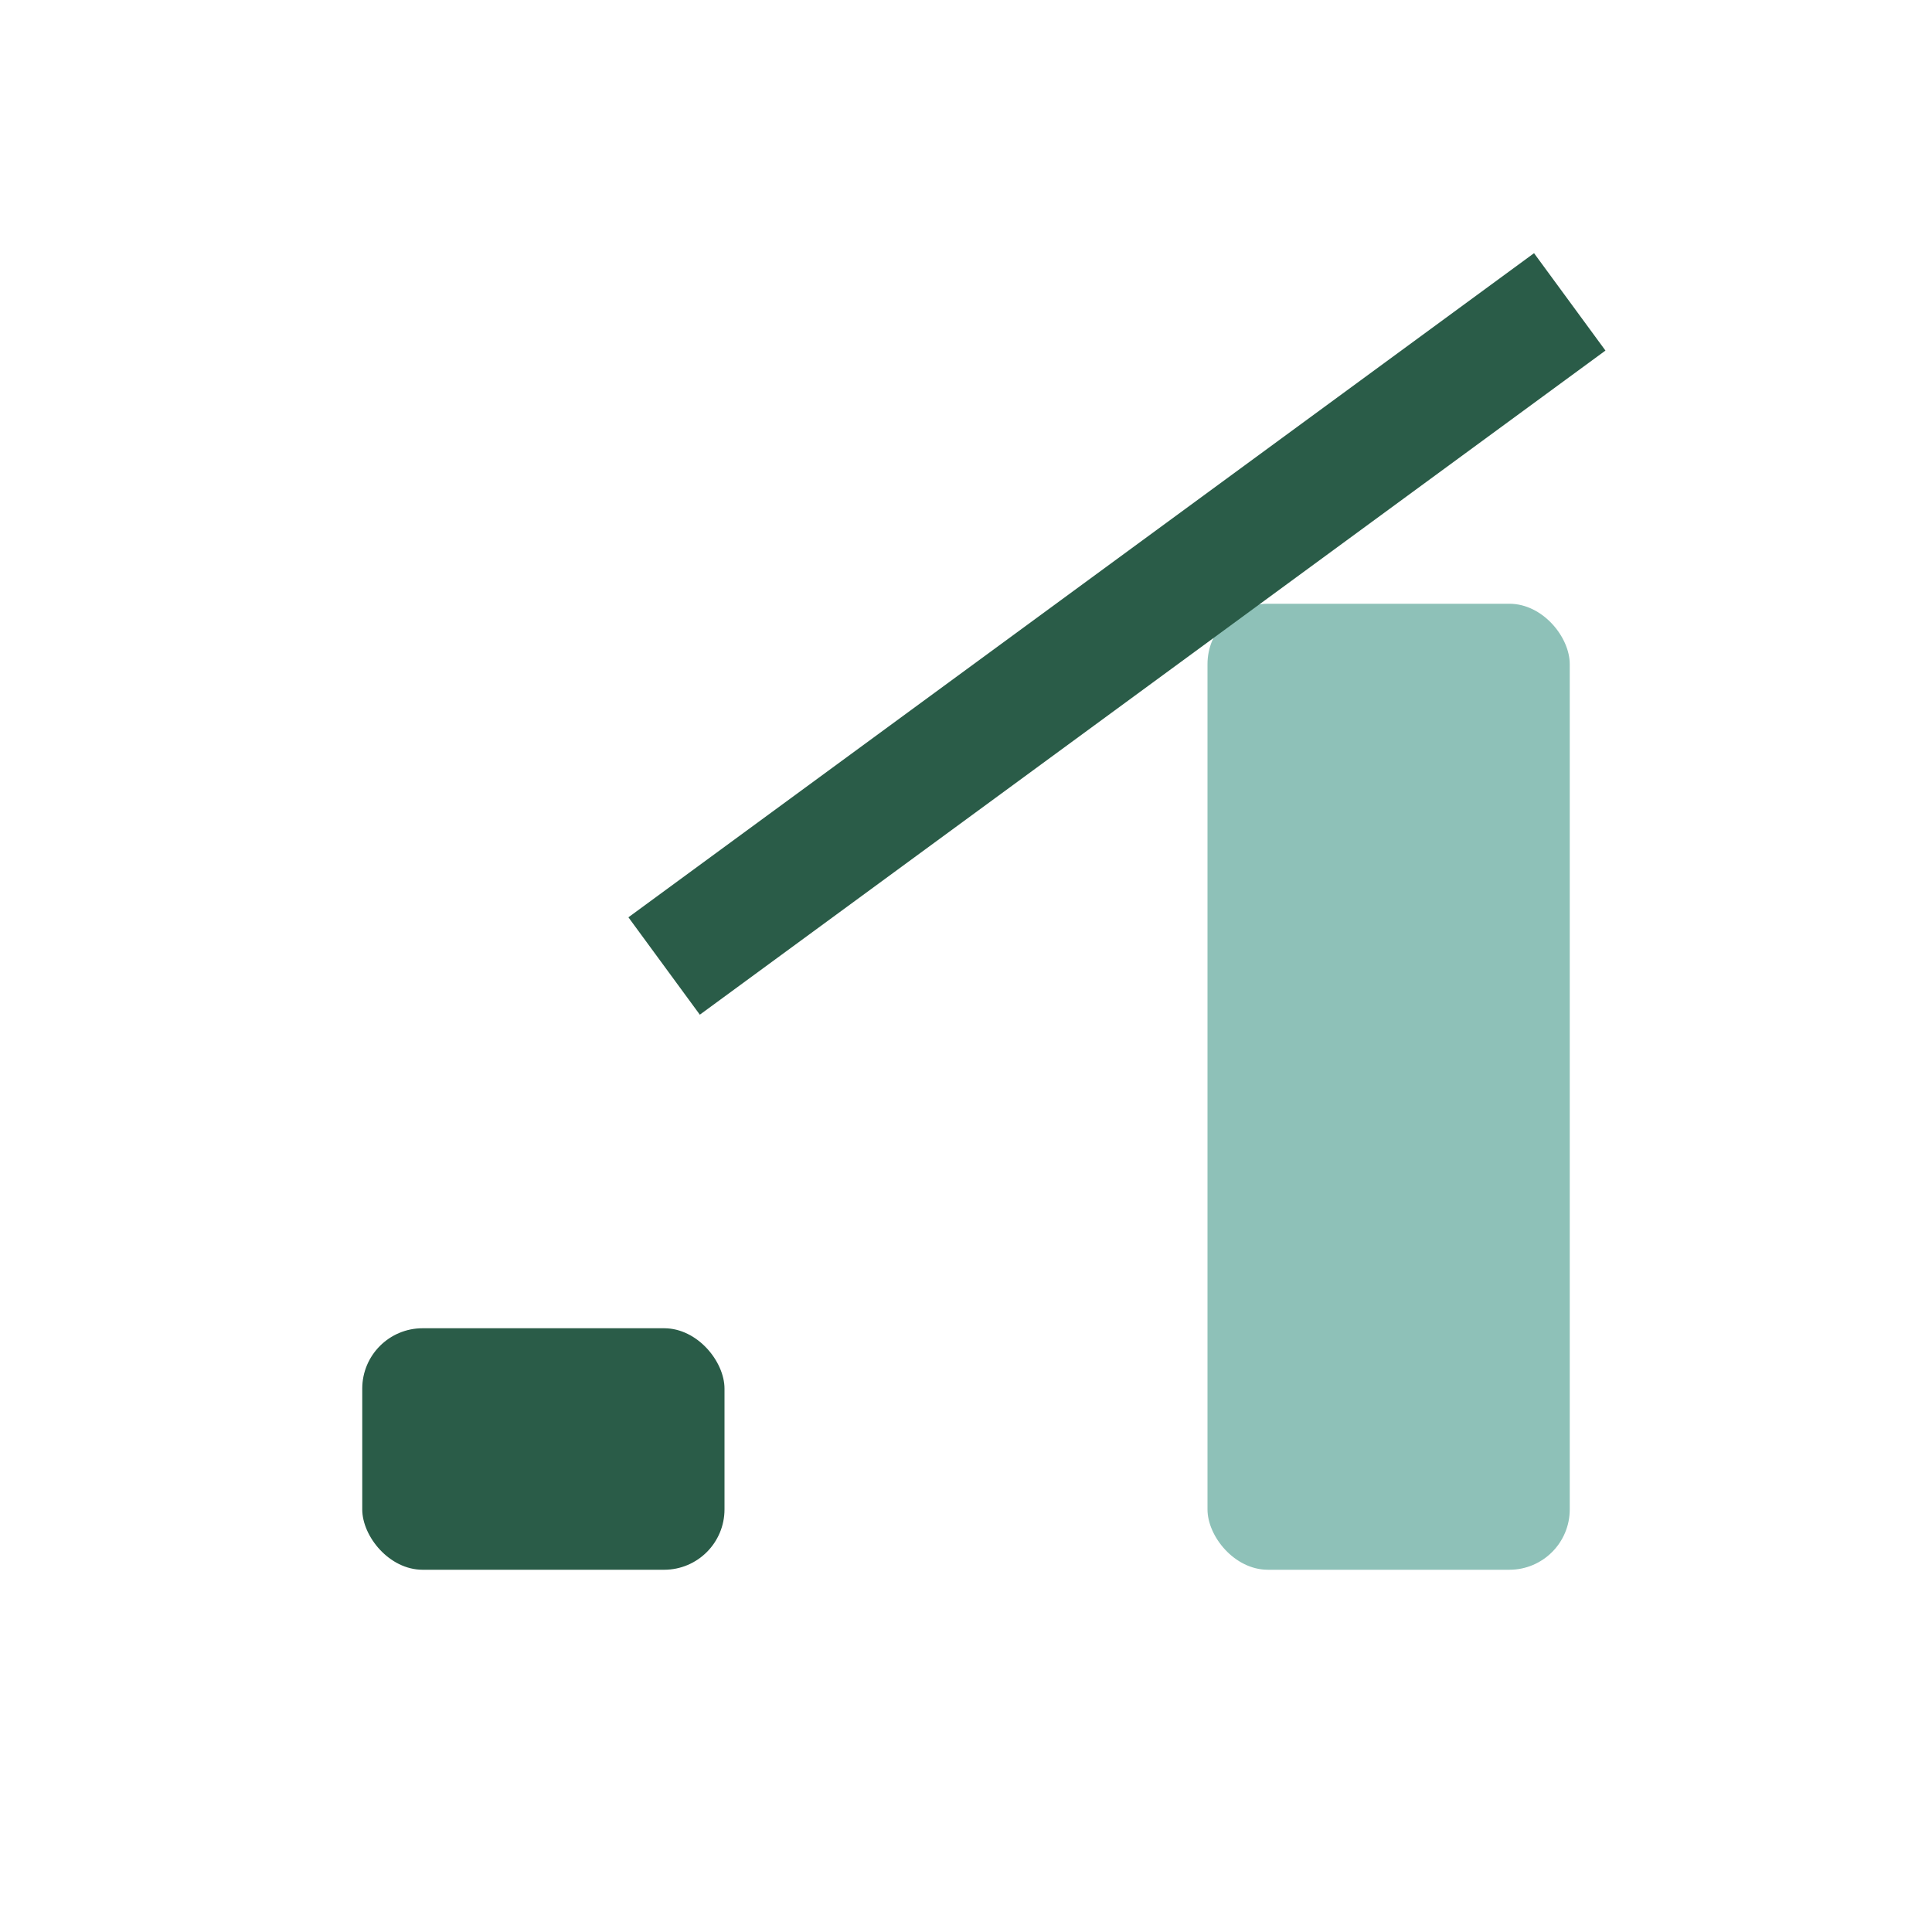
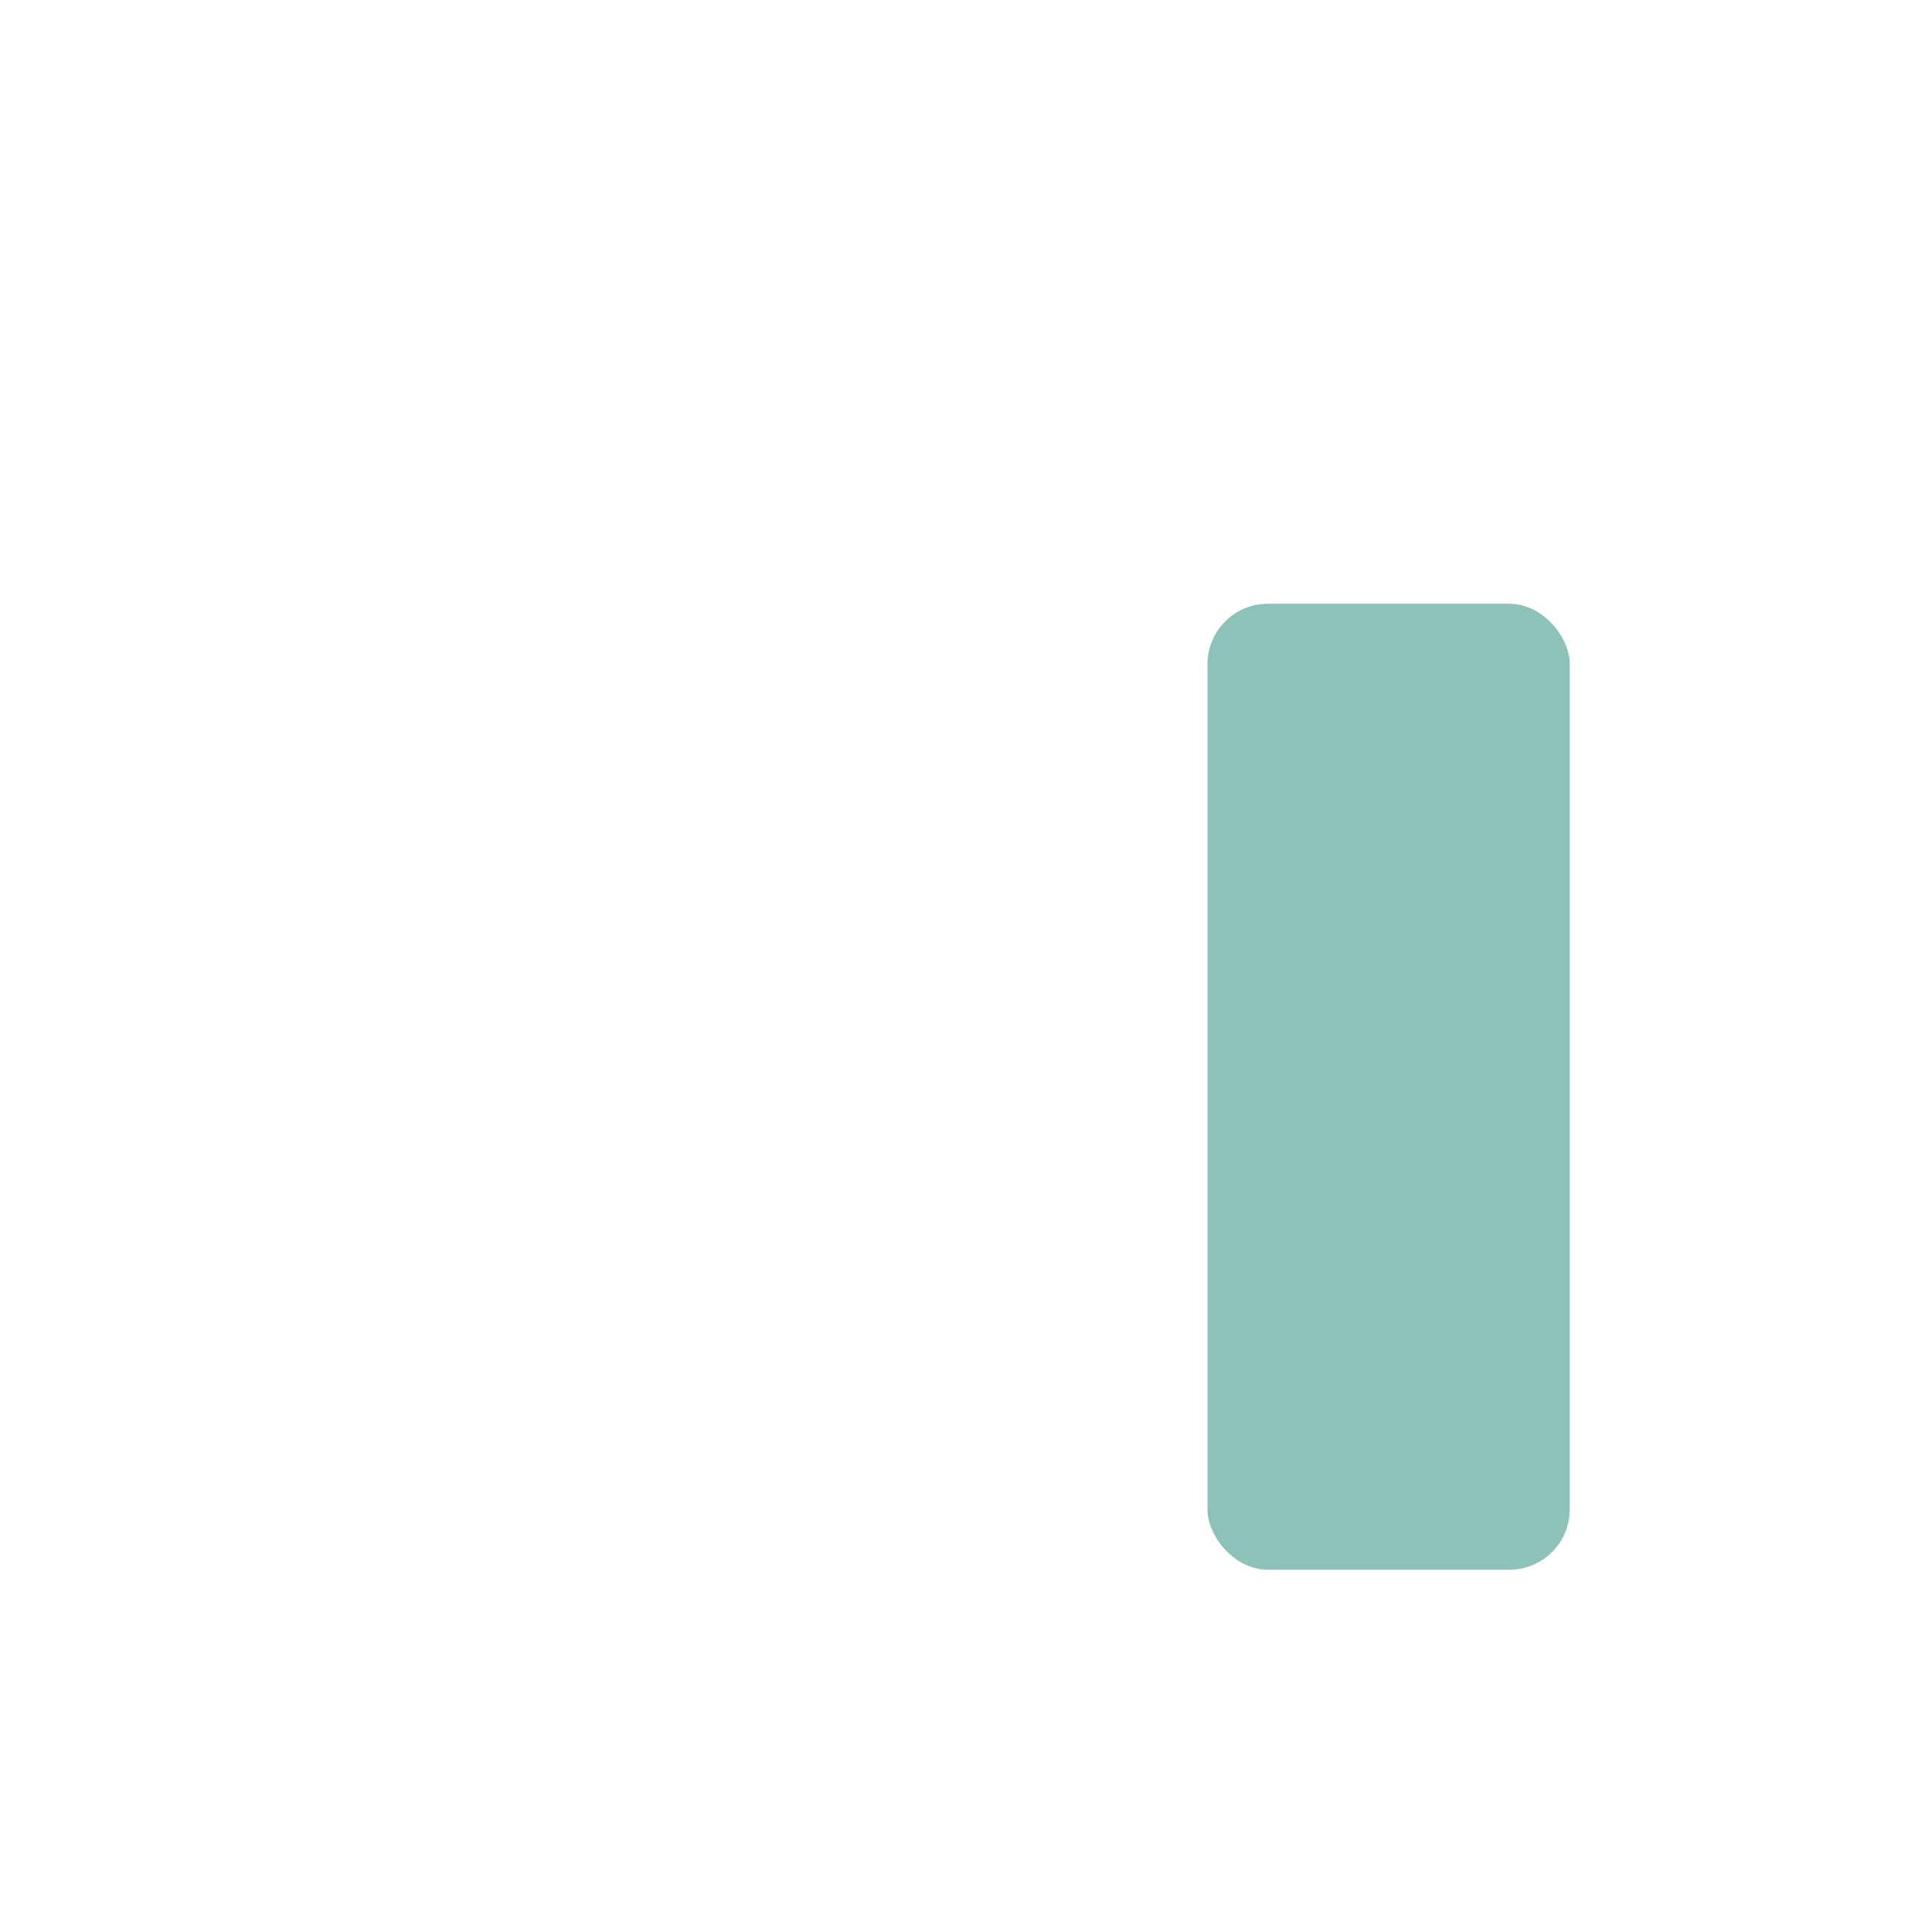
<svg xmlns="http://www.w3.org/2000/svg" width="32" height="32" viewBox="0 0 32 32">
-   <rect x="6" y="22" width="6" height="4" rx="1" fill="#2A5C48" />
  <rect x="20" y="10" width="6" height="16" rx="1" fill="#8EC1B8" />
-   <path d="M11 16L26 5" stroke="#2A5C48" stroke-width="2" />
</svg>